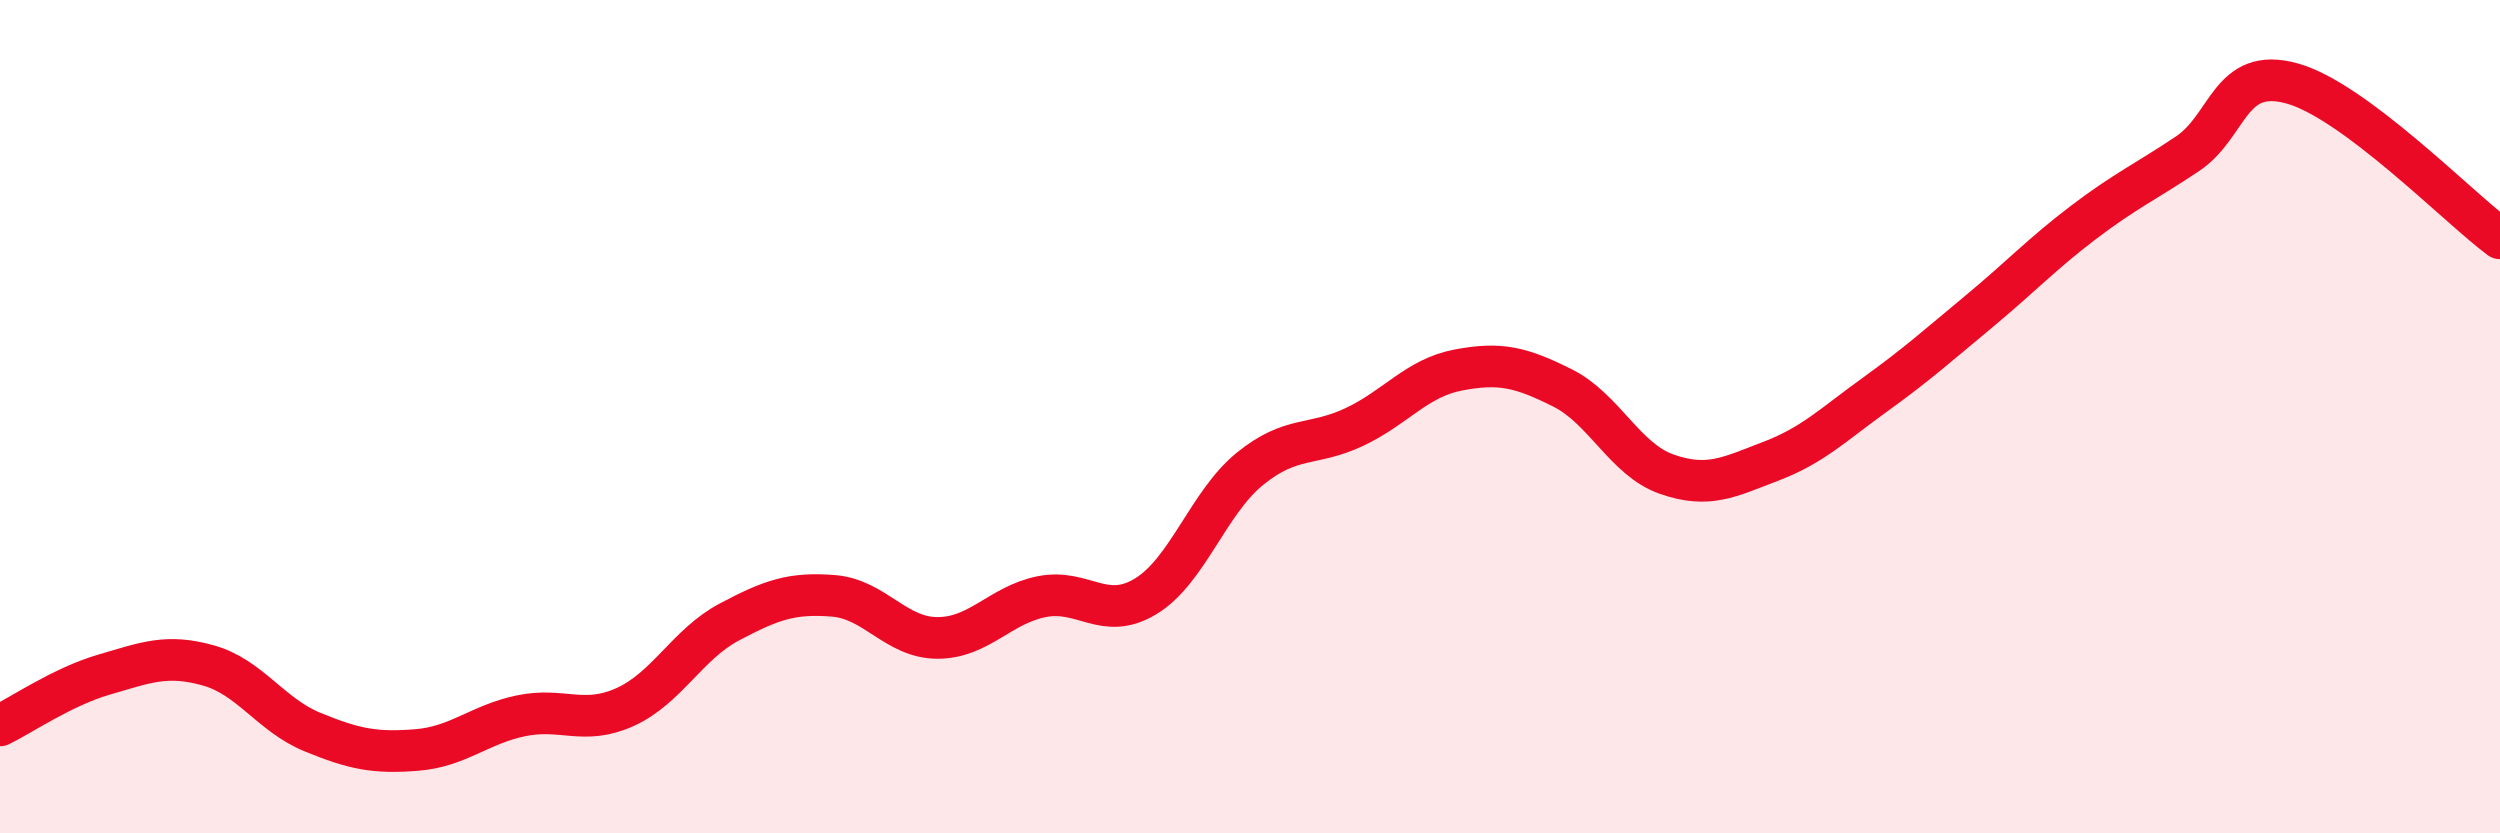
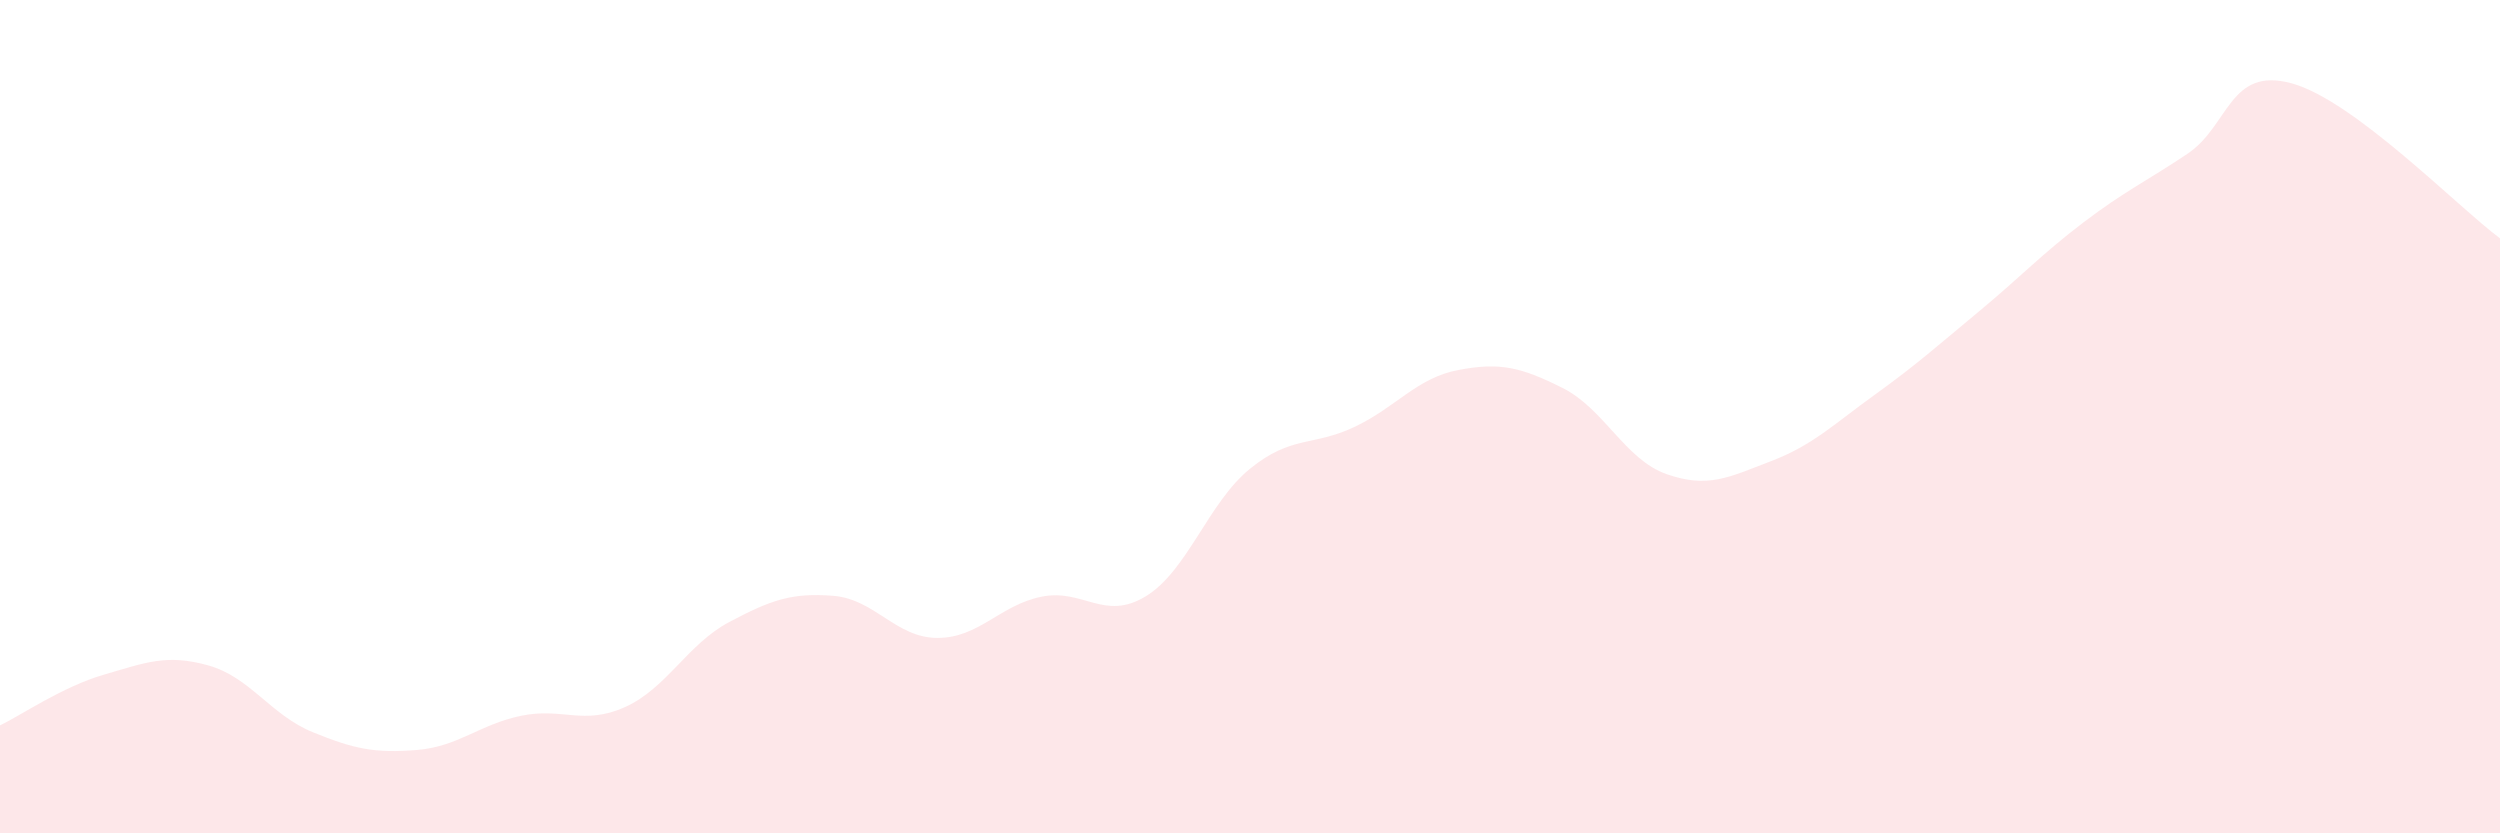
<svg xmlns="http://www.w3.org/2000/svg" width="60" height="20" viewBox="0 0 60 20">
  <path d="M 0,17.41 C 0.5,17.17 1.5,16.48 2.5,16.19 C 3.5,15.9 4,15.69 5,15.97 C 6,16.25 6.5,17.16 7.5,17.57 C 8.5,17.98 9,18.08 10,18 C 11,17.92 11.5,17.39 12.5,17.18 C 13.5,16.97 14,17.42 15,16.97 C 16,16.52 16.5,15.46 17.5,14.93 C 18.5,14.4 19,14.22 20,14.3 C 21,14.38 21.5,15.31 22.5,15.31 C 23.5,15.31 24,14.52 25,14.32 C 26,14.12 26.5,14.92 27.5,14.31 C 28.5,13.7 29,12.06 30,11.25 C 31,10.44 31.5,10.72 32.5,10.25 C 33.5,9.78 34,9.07 35,8.88 C 36,8.69 36.5,8.81 37.5,9.31 C 38.5,9.81 39,11.03 40,11.38 C 41,11.73 41.5,11.45 42.5,11.07 C 43.5,10.69 44,10.19 45,9.47 C 46,8.75 46.5,8.3 47.5,7.47 C 48.5,6.64 49,6.1 50,5.34 C 51,4.58 51.5,4.36 52.5,3.69 C 53.5,3.02 53.5,1.59 55,2 C 56.5,2.41 59,4.98 60,5.72L60 20L0 20Z" fill="#EB0A25" opacity="0.1" stroke-linecap="round" stroke-linejoin="round" />
-   <path d="M 0,17.41 C 0.5,17.17 1.5,16.48 2.5,16.19 C 3.5,15.9 4,15.69 5,15.97 C 6,16.25 6.5,17.16 7.5,17.57 C 8.5,17.98 9,18.08 10,18 C 11,17.92 11.5,17.39 12.5,17.18 C 13.5,16.97 14,17.42 15,16.97 C 16,16.52 16.5,15.46 17.5,14.93 C 18.5,14.4 19,14.22 20,14.3 C 21,14.38 21.5,15.31 22.5,15.31 C 23.5,15.31 24,14.52 25,14.32 C 26,14.12 26.5,14.92 27.5,14.31 C 28.5,13.7 29,12.06 30,11.25 C 31,10.44 31.5,10.72 32.5,10.25 C 33.5,9.78 34,9.07 35,8.88 C 36,8.69 36.5,8.81 37.5,9.31 C 38.5,9.81 39,11.03 40,11.38 C 41,11.73 41.5,11.45 42.5,11.07 C 43.5,10.69 44,10.19 45,9.47 C 46,8.75 46.5,8.3 47.5,7.47 C 48.5,6.64 49,6.1 50,5.34 C 51,4.58 51.5,4.36 52.5,3.69 C 53.5,3.02 53.5,1.59 55,2 C 56.5,2.41 59,4.98 60,5.72" stroke="#EB0A25" stroke-width="1" fill="none" stroke-linecap="round" stroke-linejoin="round" />
</svg>